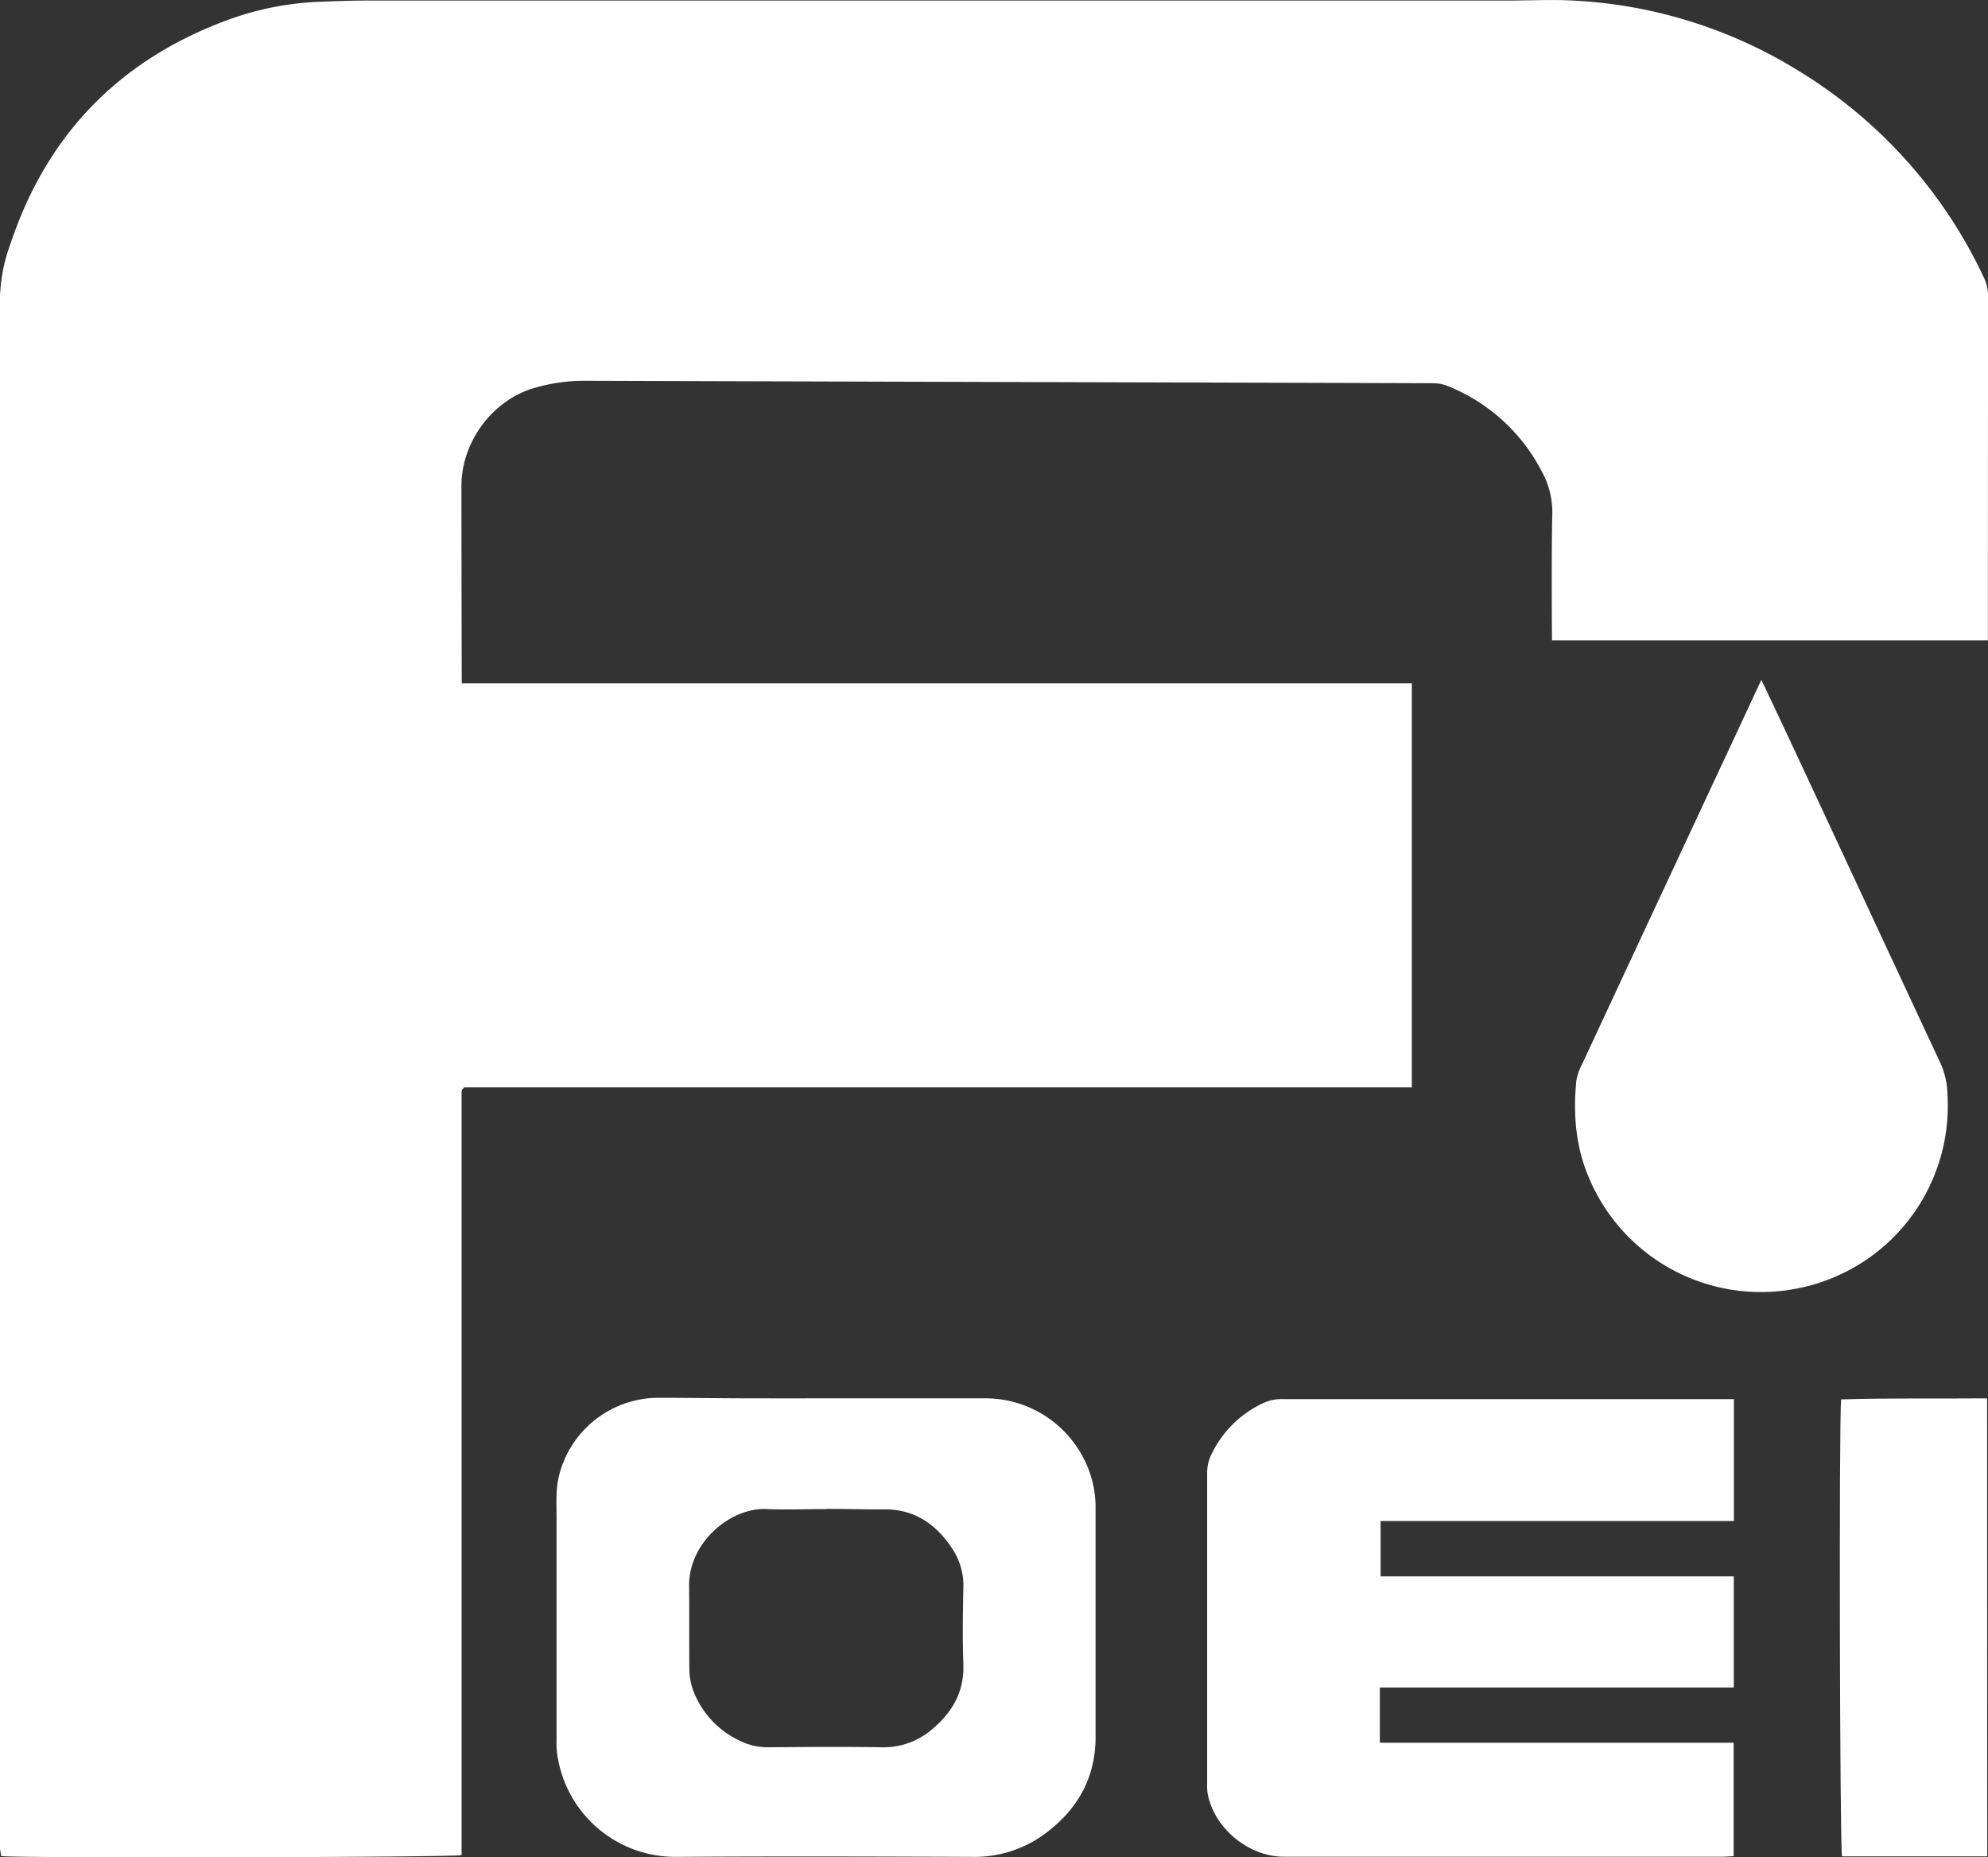
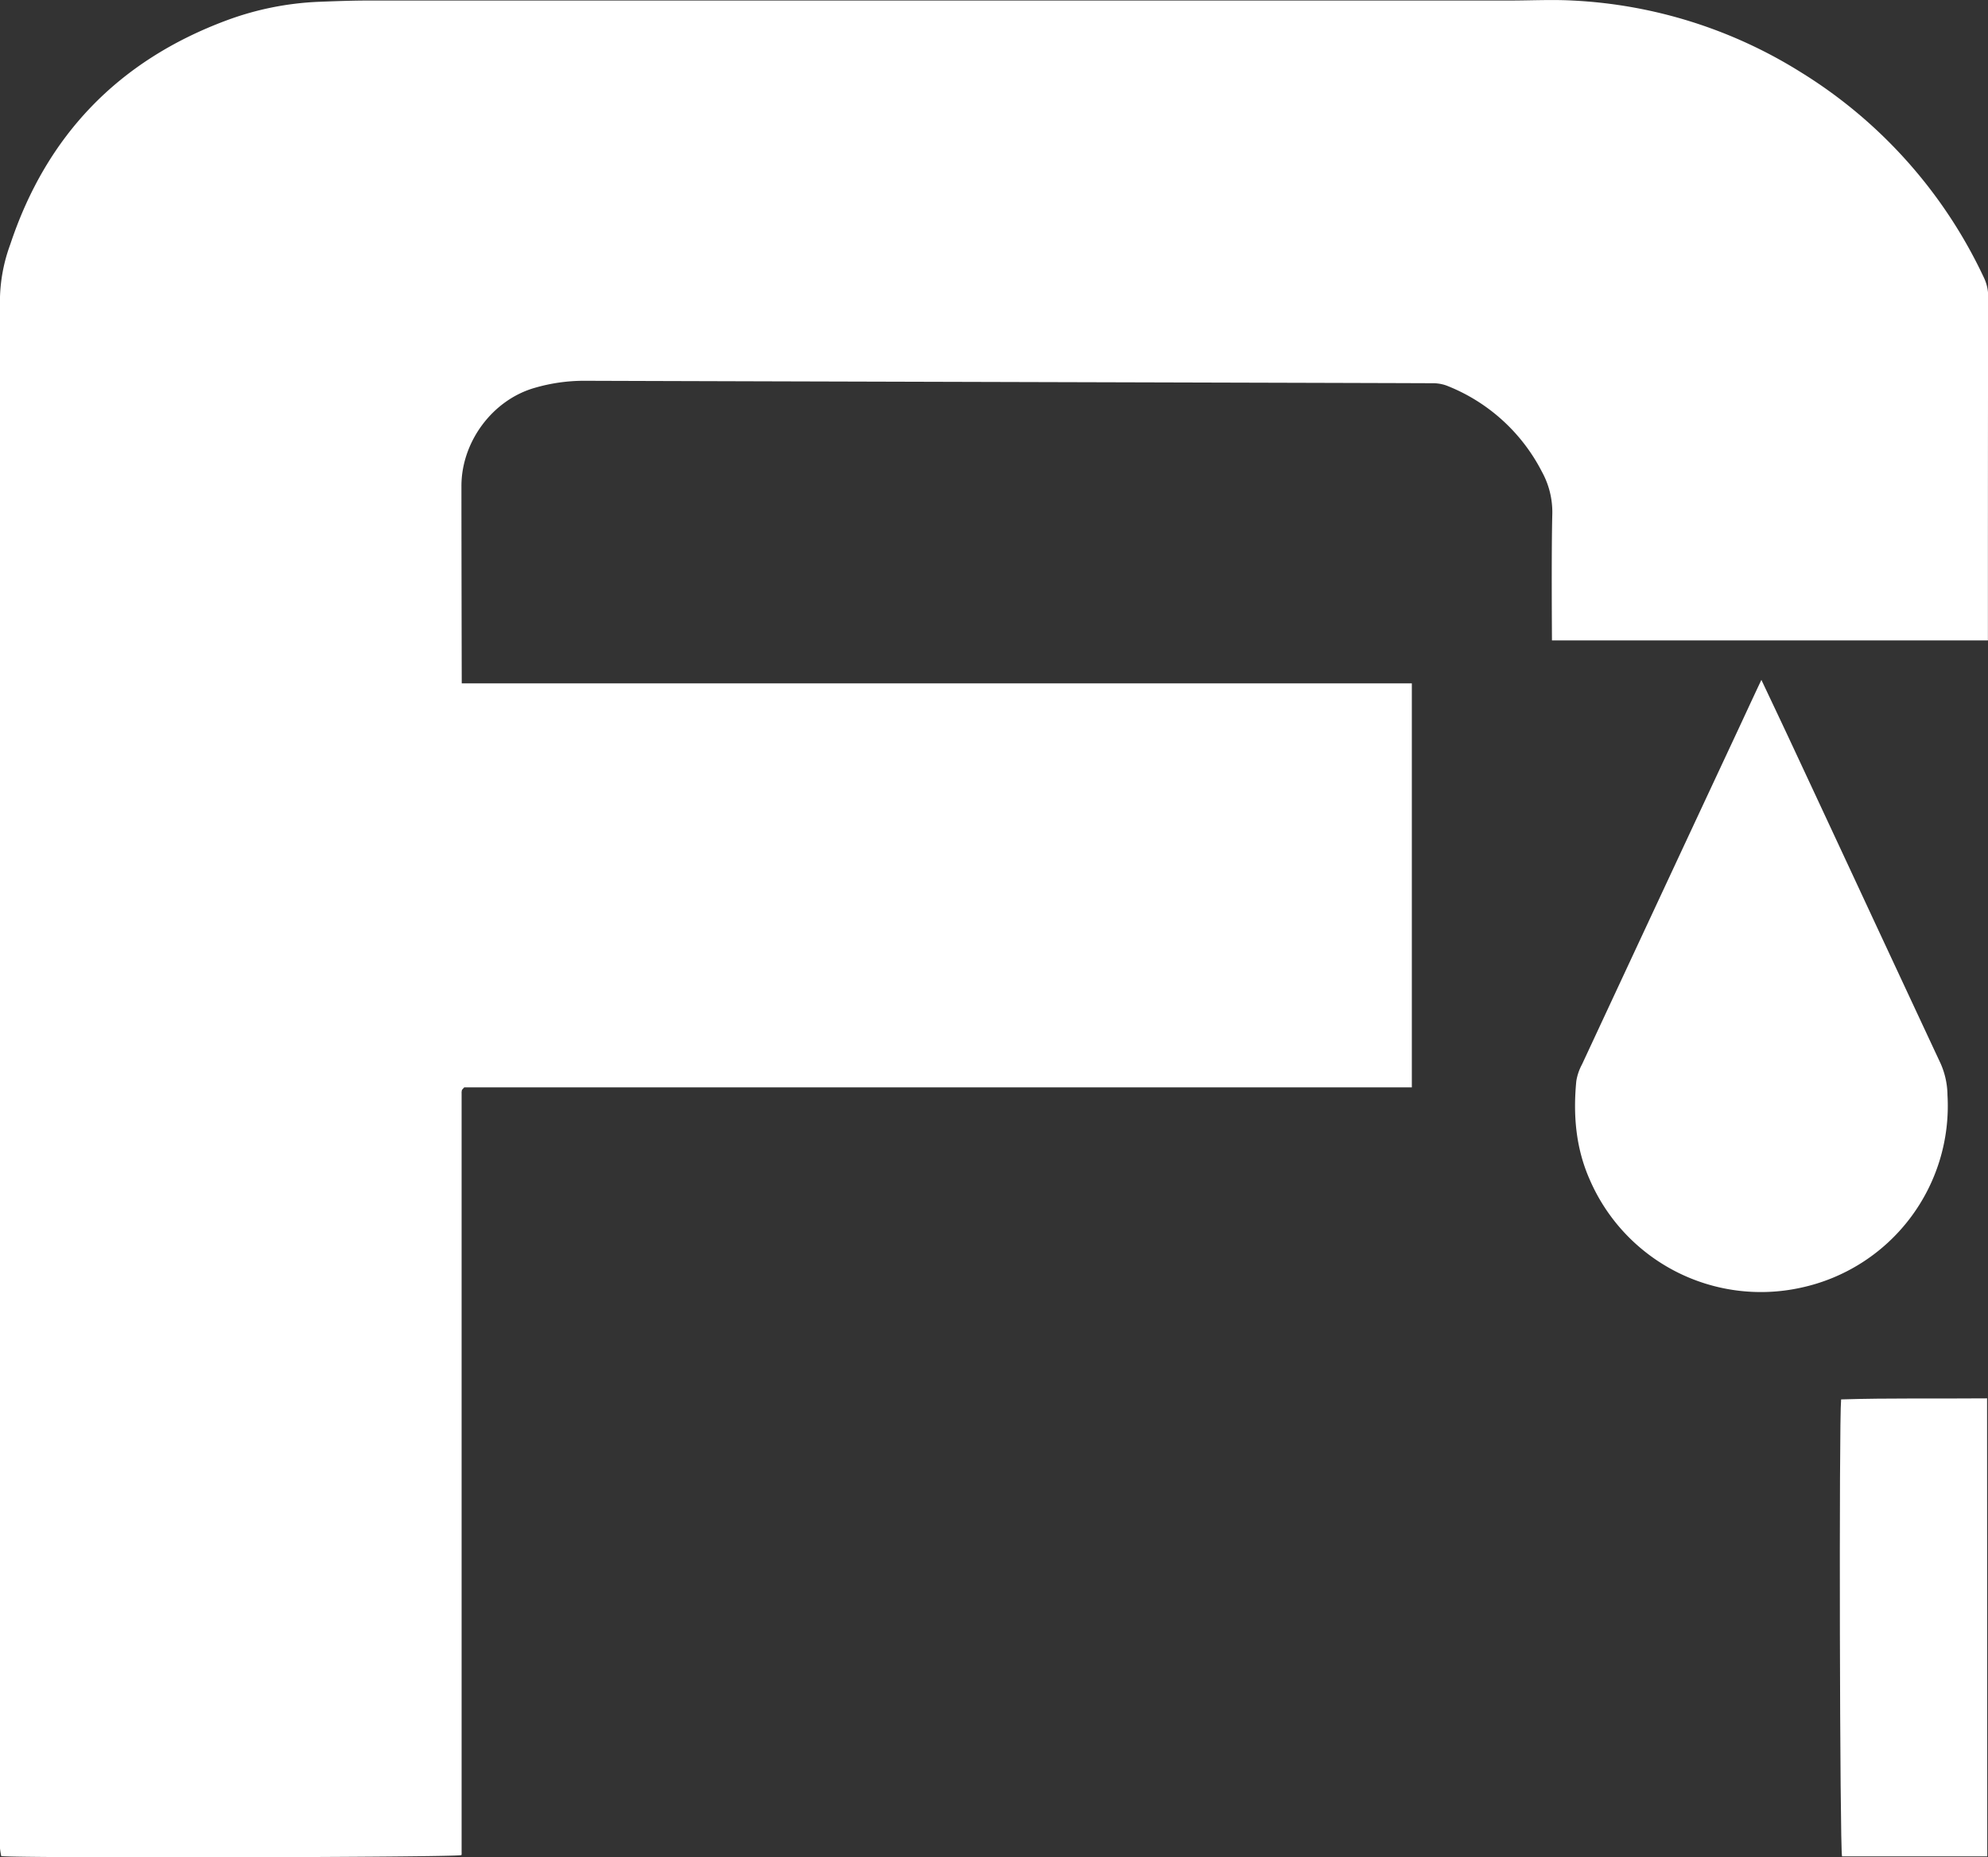
<svg xmlns="http://www.w3.org/2000/svg" viewBox="0 0 453.28 423.45">
  <rect x="0" y="0" width="453.28" height="423.45" fill="#333333" stroke="none" />
  <defs>
    <style>.cls-1{fill:#fff;}</style>
  </defs>
  <title>logo_w</title>
  <g id="レイヤー_2" data-name="レイヤー 2">
    <g id="レイヤー_1-2" data-name="レイヤー 1">
      <path class="cls-1" d="M401.61,155c2.36,5,4.56,9.62,6.72,14.25q9.59,20.53,19.15,41.08c5,10.72,10,21.45,15,32.14a18.17,18.17,0,0,1,1.56,7.17,42.38,42.38,0,0,1-33.45,43.94,42.52,42.52,0,0,1-48.18-24.79c-3.14-7.15-3.74-14.66-3-22.32a12.09,12.09,0,0,1,1.31-3.83q17.82-38.26,35.69-76.5C398.08,162.56,399.72,159,401.61,155Z" />
      <path class="cls-1" d="M453.26,146h-99.4c0-1-.15-20.16.08-28.87a19.1,19.1,0,0,0-2.37-9.58,41.39,41.39,0,0,0-21.78-19.66,9.19,9.19,0,0,0-3.27-.52c-15.28-.07-163.58-.45-193.42-.56A40.37,40.37,0,0,0,122,88.4c-9.7,2.73-16.81,12.35-16.79,22.44,0,13.92.07,44.95.07,44.95H321.91v92.11H105.85l-.38.41c0,.06-.12.11-.14.18a4,4,0,0,0-.08.48,1.93,1.93,0,0,0,0,.24c0,.24,0,.48,0,.72q0,86.15,0,172.31a4,4,0,0,1,0,.47c0,.08,0,.15-.07.23-1.71.5-99.78.72-104.9.22C.17,422.61.06,422,0,421.4s0-1.44,0-2.16Q0,243.46,0,67.66A37.81,37.81,0,0,1,2.34,55.72Q14.75,18.38,51.65,4.65A68.34,68.34,0,0,1,72.72.41C76.56.26,80.39.12,84.23.12H344.37c4.71,0,9.44-.25,14.15,0a107.92,107.92,0,0,1,52.06,16.33,109.63,109.63,0,0,1,41.74,46.79,9.86,9.86,0,0,1,1,4.38C453.25,92.88,453.26,145,453.26,146Z" />
-       <path class="cls-1" d="M395.35,319v27.77H314.79v12.62h80.53v25.33h-80.7c0,4.29,0,8.31,0,12.6h80.66v25.87c-.89,0-1.81.11-2.73.11H292.77c-8.13,0-16-6.54-17.43-14.48a12.85,12.85,0,0,1-.1-2.15q0-35.4,0-70.78a9.53,9.53,0,0,1,1-4.37,24.56,24.56,0,0,1,11.69-11.6,9.92,9.92,0,0,1,4.39-.95q20.63,0,41.26,0h61.77Z" />
-       <path class="cls-1" d="M187.44,318.8h36.72a25.17,25.17,0,0,1,25.28,20.64,27,27,0,0,1,.36,5q0,25.8,0,51.59c0,9.45-4.28,16.75-11.76,22.19a26.93,26.93,0,0,1-16.42,5.11c-22.39-.08-44.79-.15-67.19,0A27.18,27.18,0,0,1,127,399.52a21.27,21.27,0,0,1-.1-2.88q0-25.31,0-50.63c0-3.19-.21-6.38.55-9.54a23.41,23.41,0,0,1,22.79-17.8c6.24,0,12.48.1,18.72.12S181.28,318.8,187.44,318.8Zm1,25.24h0c-4.56,0-9.13.19-13.68,0-8-.41-17.75,7.44-17.64,17.58.07,6.32,0,12.64.06,19a14.56,14.56,0,0,0,1,5.11,20.75,20.75,0,0,0,10.23,11,14.5,14.5,0,0,0,6.91,1.62c8.55-.07,17.11-.15,25.66,0a17,17,0,0,0,11.85-4.36c4.35-3.75,7-8.33,6.83-14.39-.21-5.91-.13-11.83,0-17.75a15.13,15.13,0,0,0-2.57-8.83c-3.75-5.69-8.82-9.1-15.93-8.91C197,344.13,192.71,344,188.48,344Z" />
      <path class="cls-1" d="M453.11,423.22H420c-.51-1.79-.72-99-.21-104.18,11-.34,22.06-.14,33.28-.24Z" />
    </g>
  </g>
</svg>